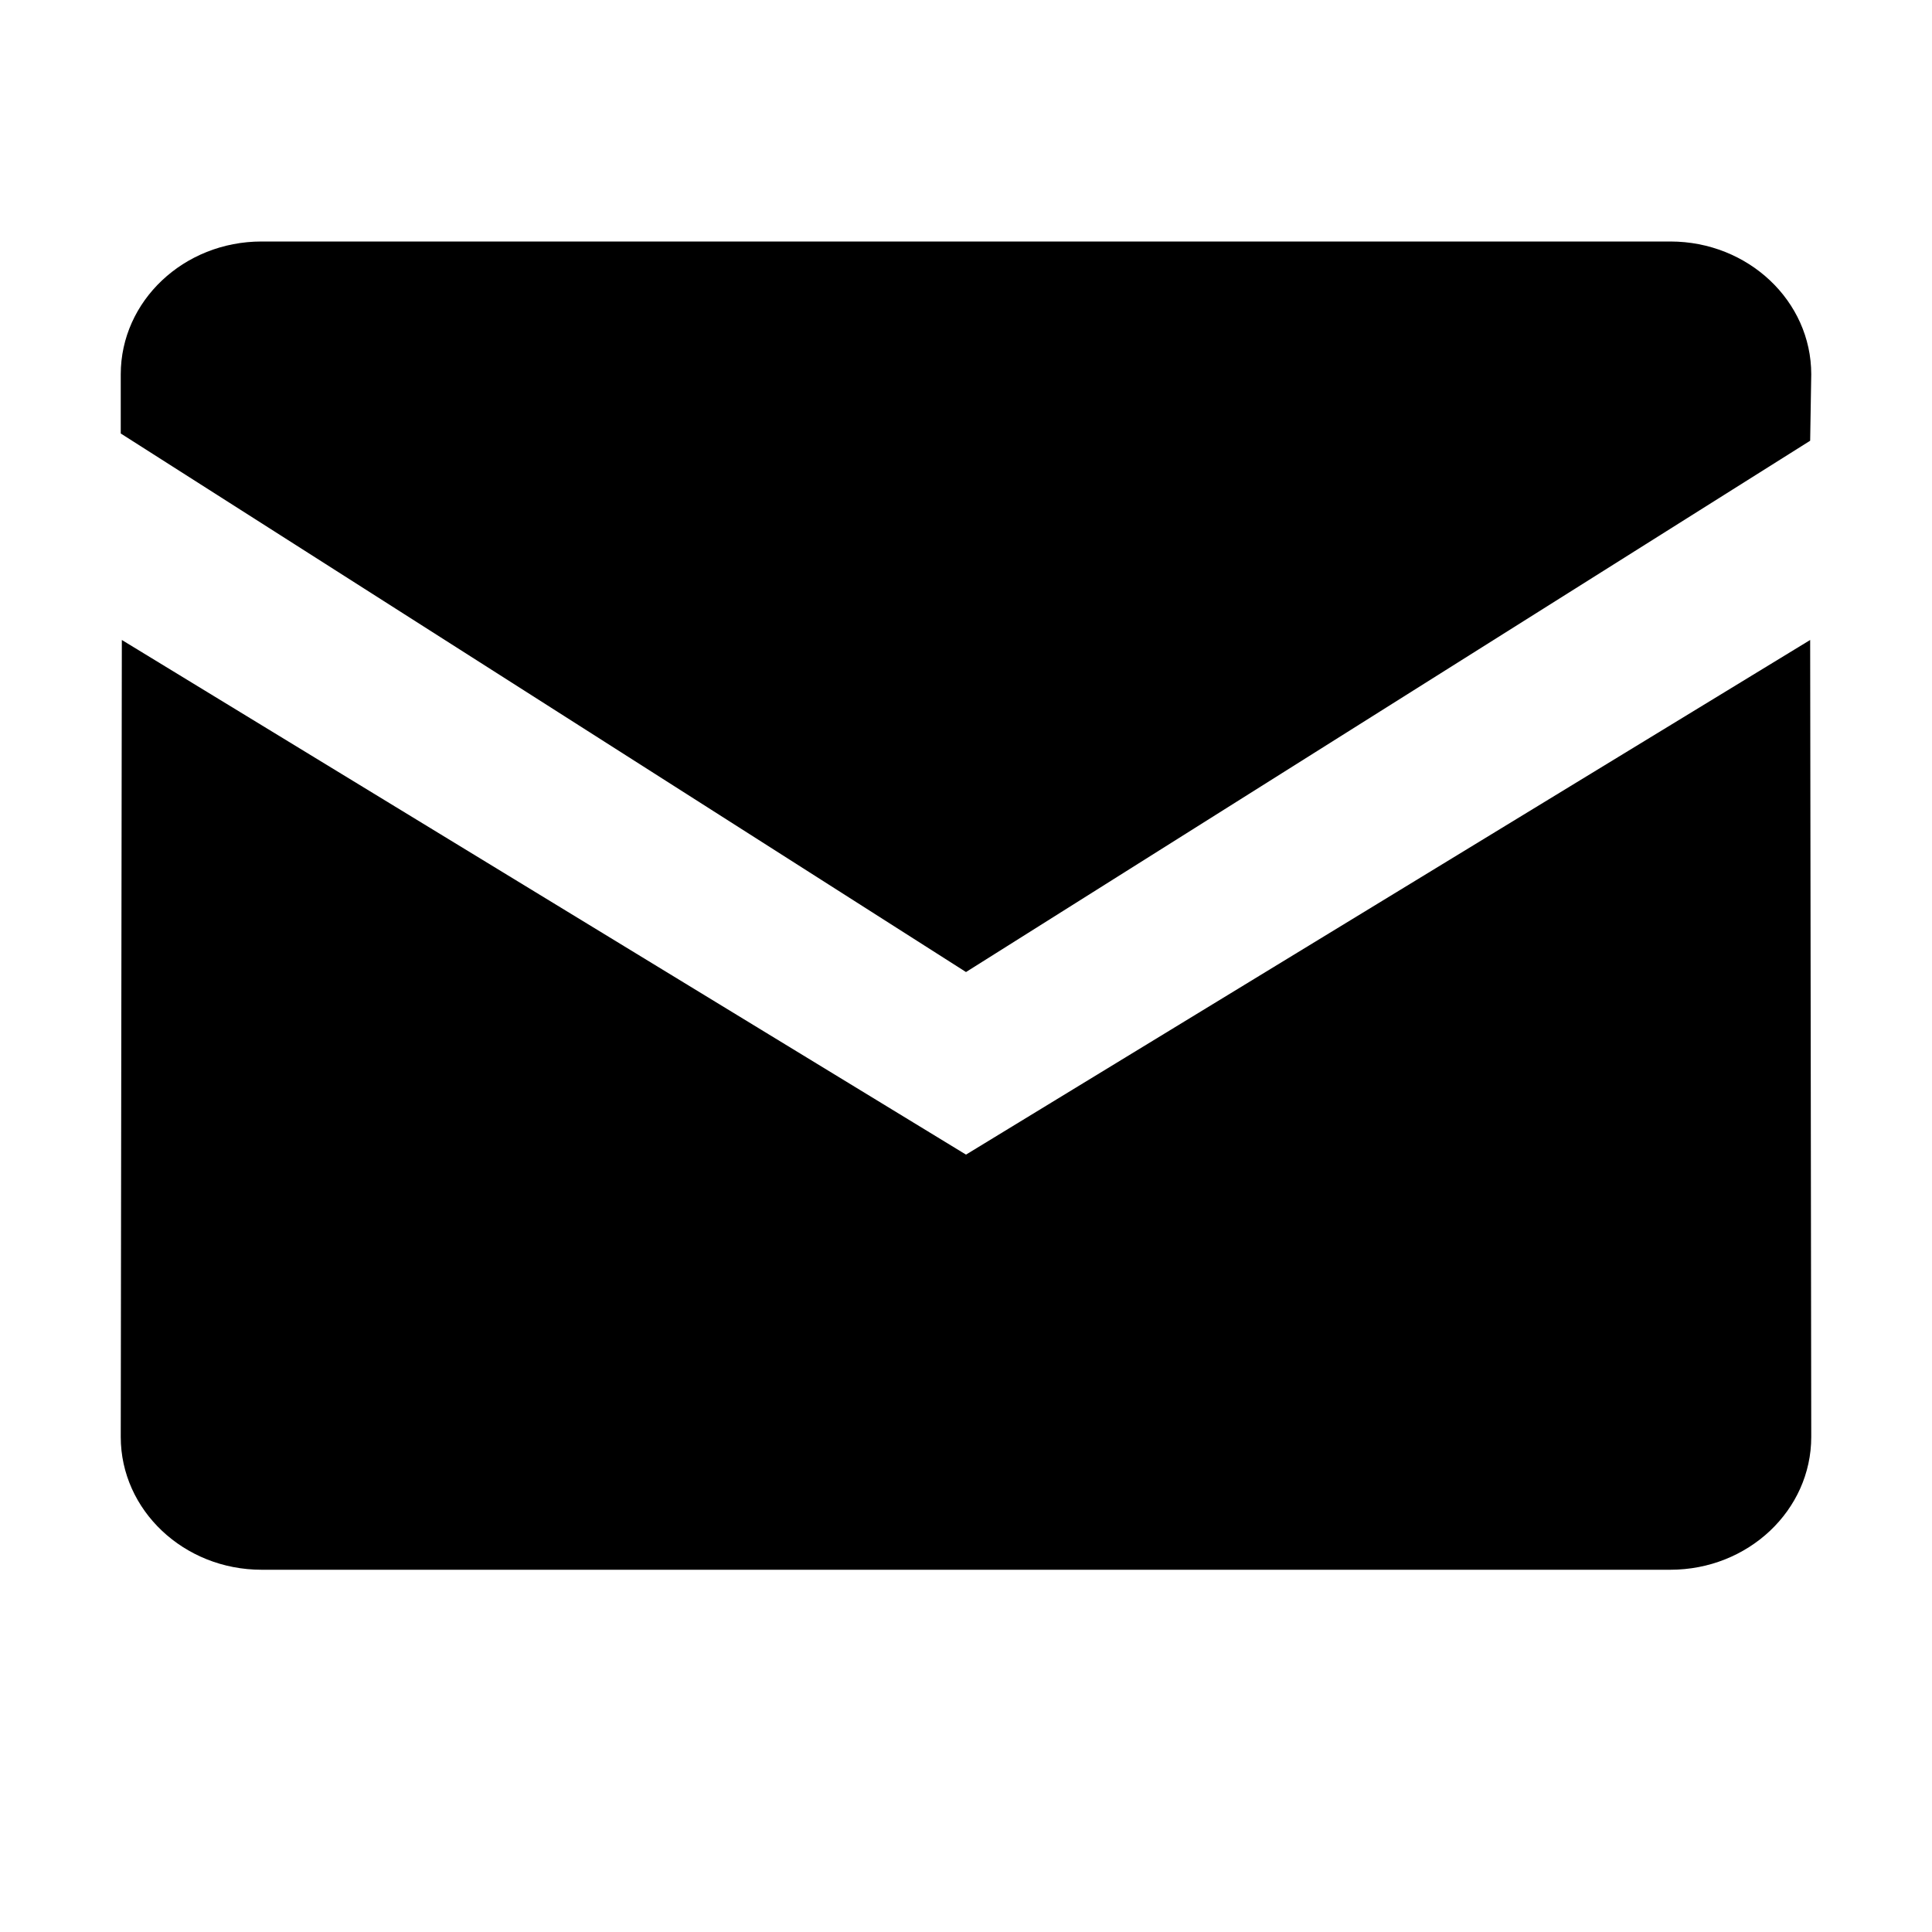
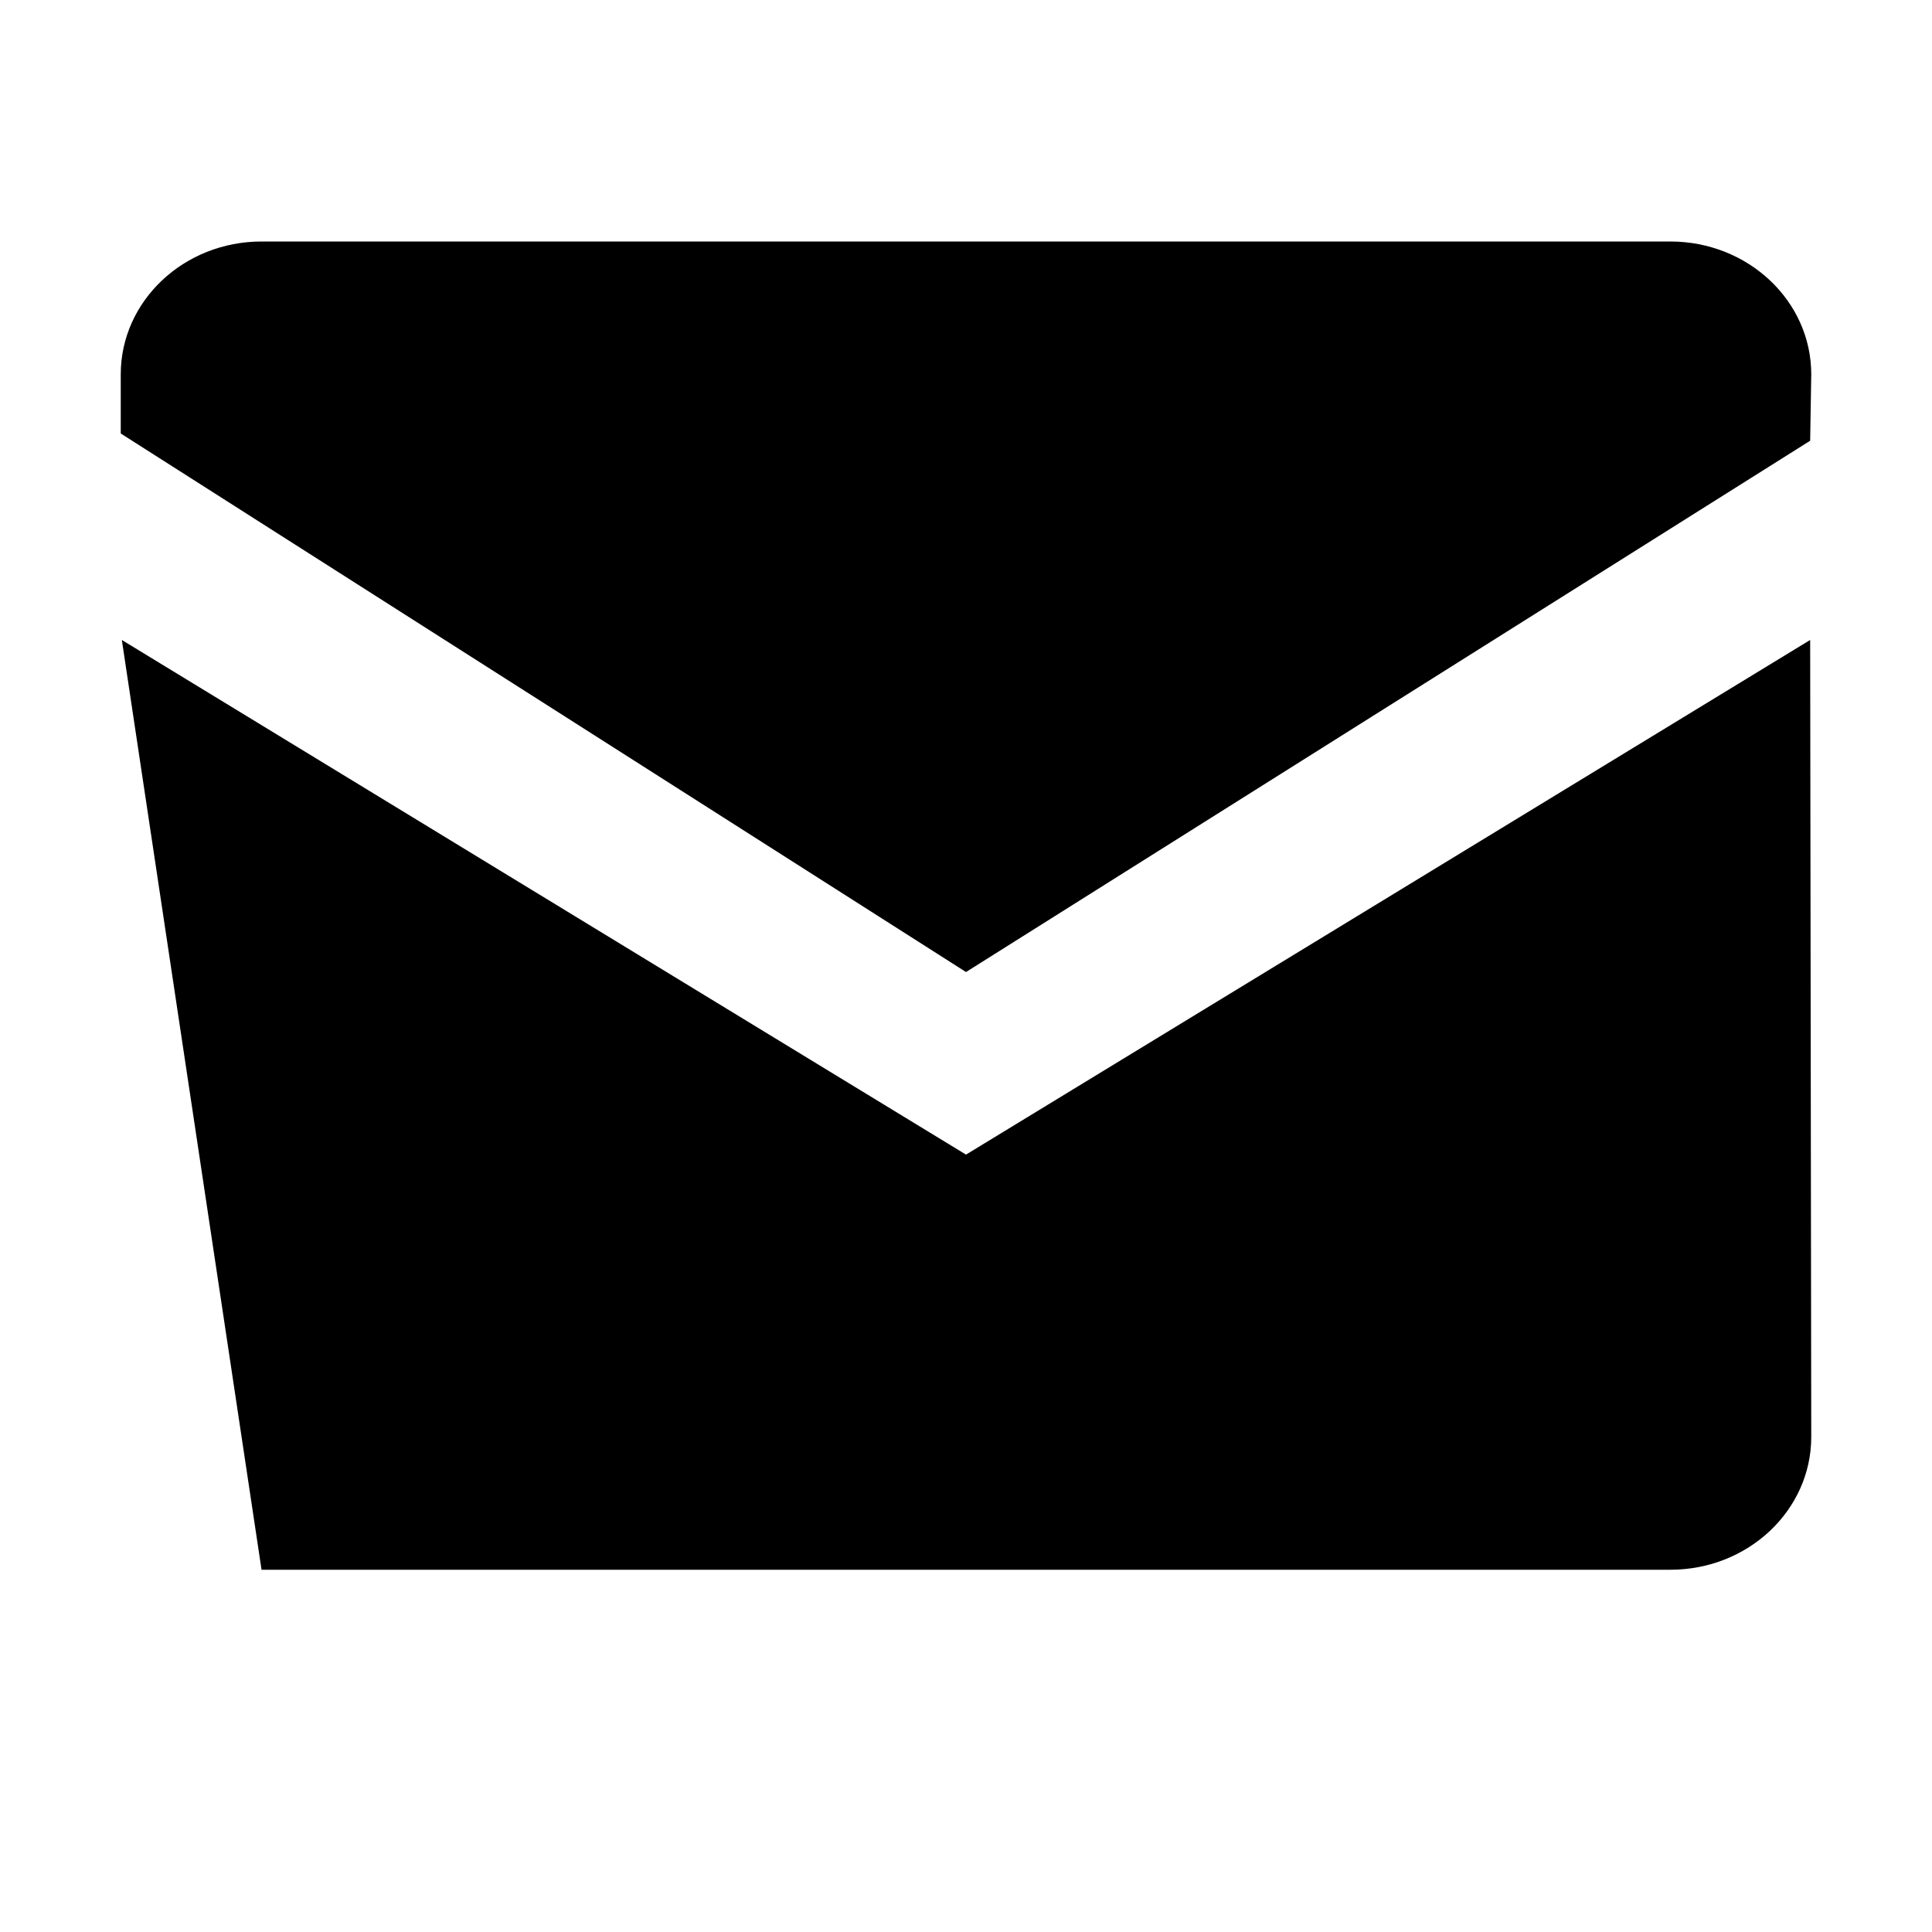
<svg xmlns="http://www.w3.org/2000/svg" width="16" height="16" viewBox="0 0 16 16">
-   <path fill-rule="evenodd" clip-rule="evenodd" d="M8 8.05L1 3.59V3.1C1 2.493 1.522 2 2.166 2H13.833C14.478 2 15 2.493 15 3.1L14.991 3.65L8 8.05ZM8 9.562L14.991 5.3L15 11.9C15 12.507 14.478 13 13.833 13H2.166C1.523 13 1 12.507 1 11.9L1.009 5.3L8 9.562Z" />
+   <path fill-rule="evenodd" clip-rule="evenodd" d="M8 8.05L1 3.59V3.1C1 2.493 1.522 2 2.166 2H13.833C14.478 2 15 2.493 15 3.1L14.991 3.65L8 8.05ZM8 9.562L14.991 5.3L15 11.9C15 12.507 14.478 13 13.833 13H2.166L1.009 5.3L8 9.562Z" />
</svg>